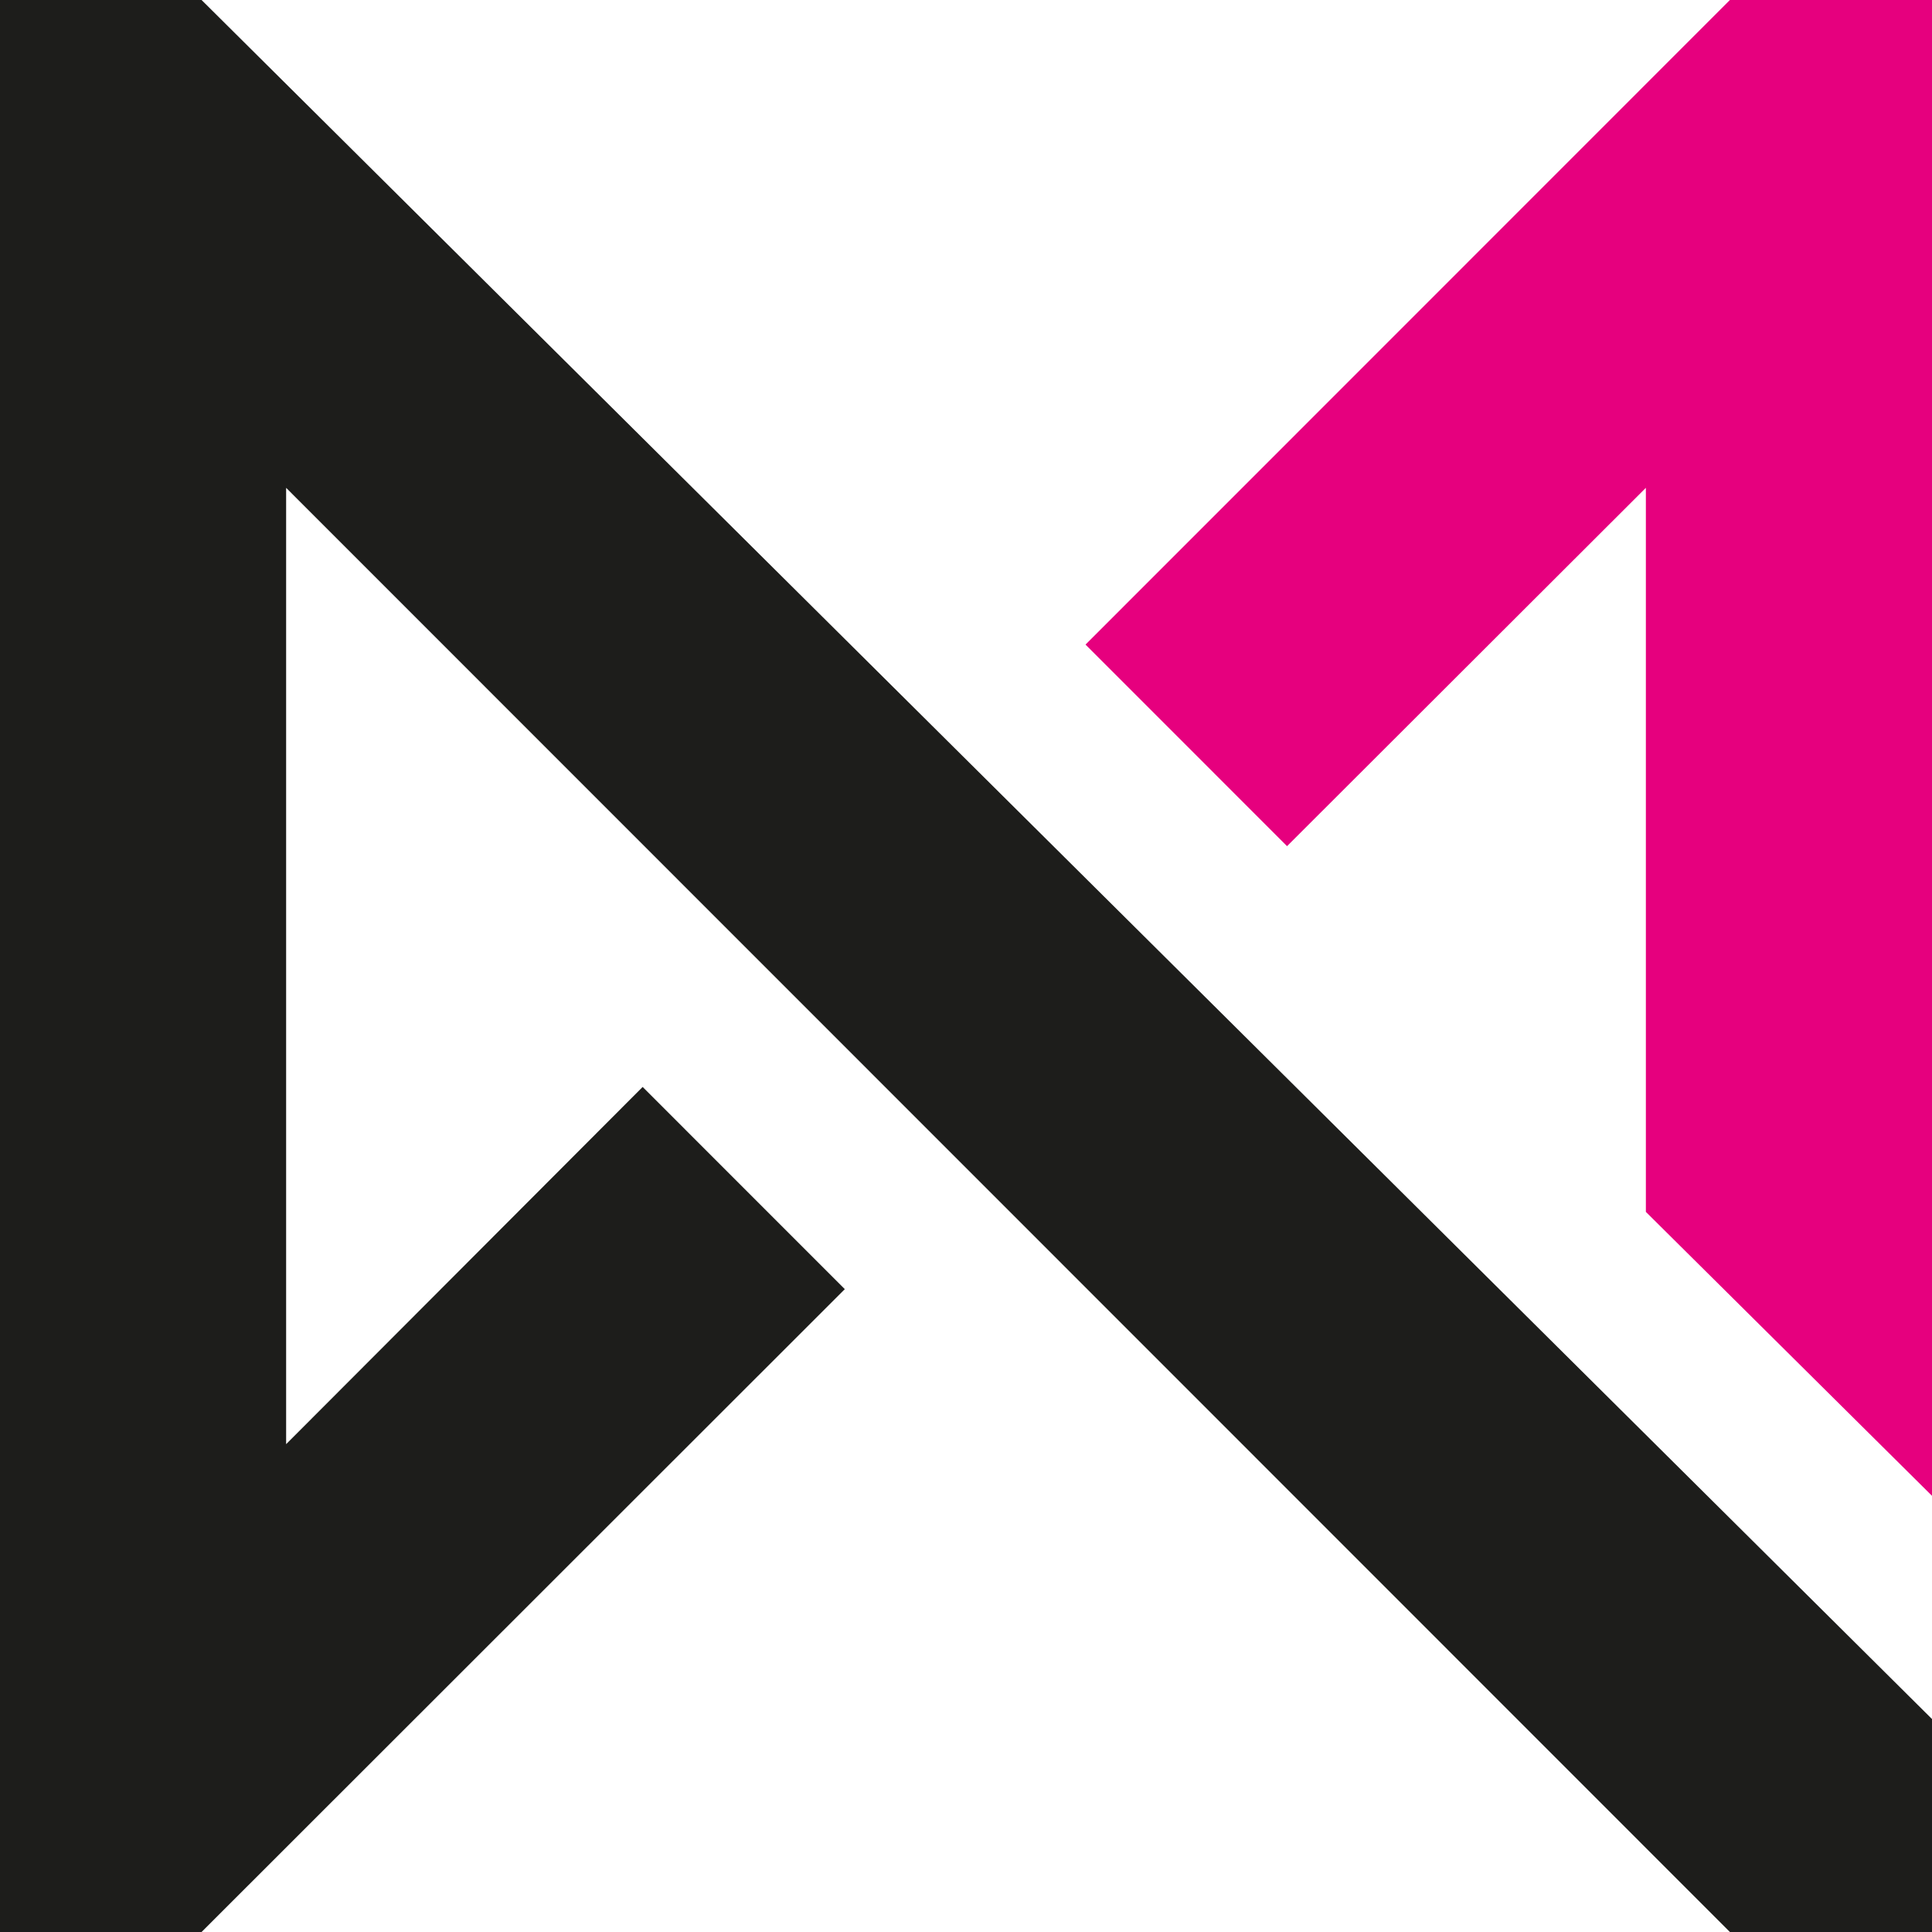
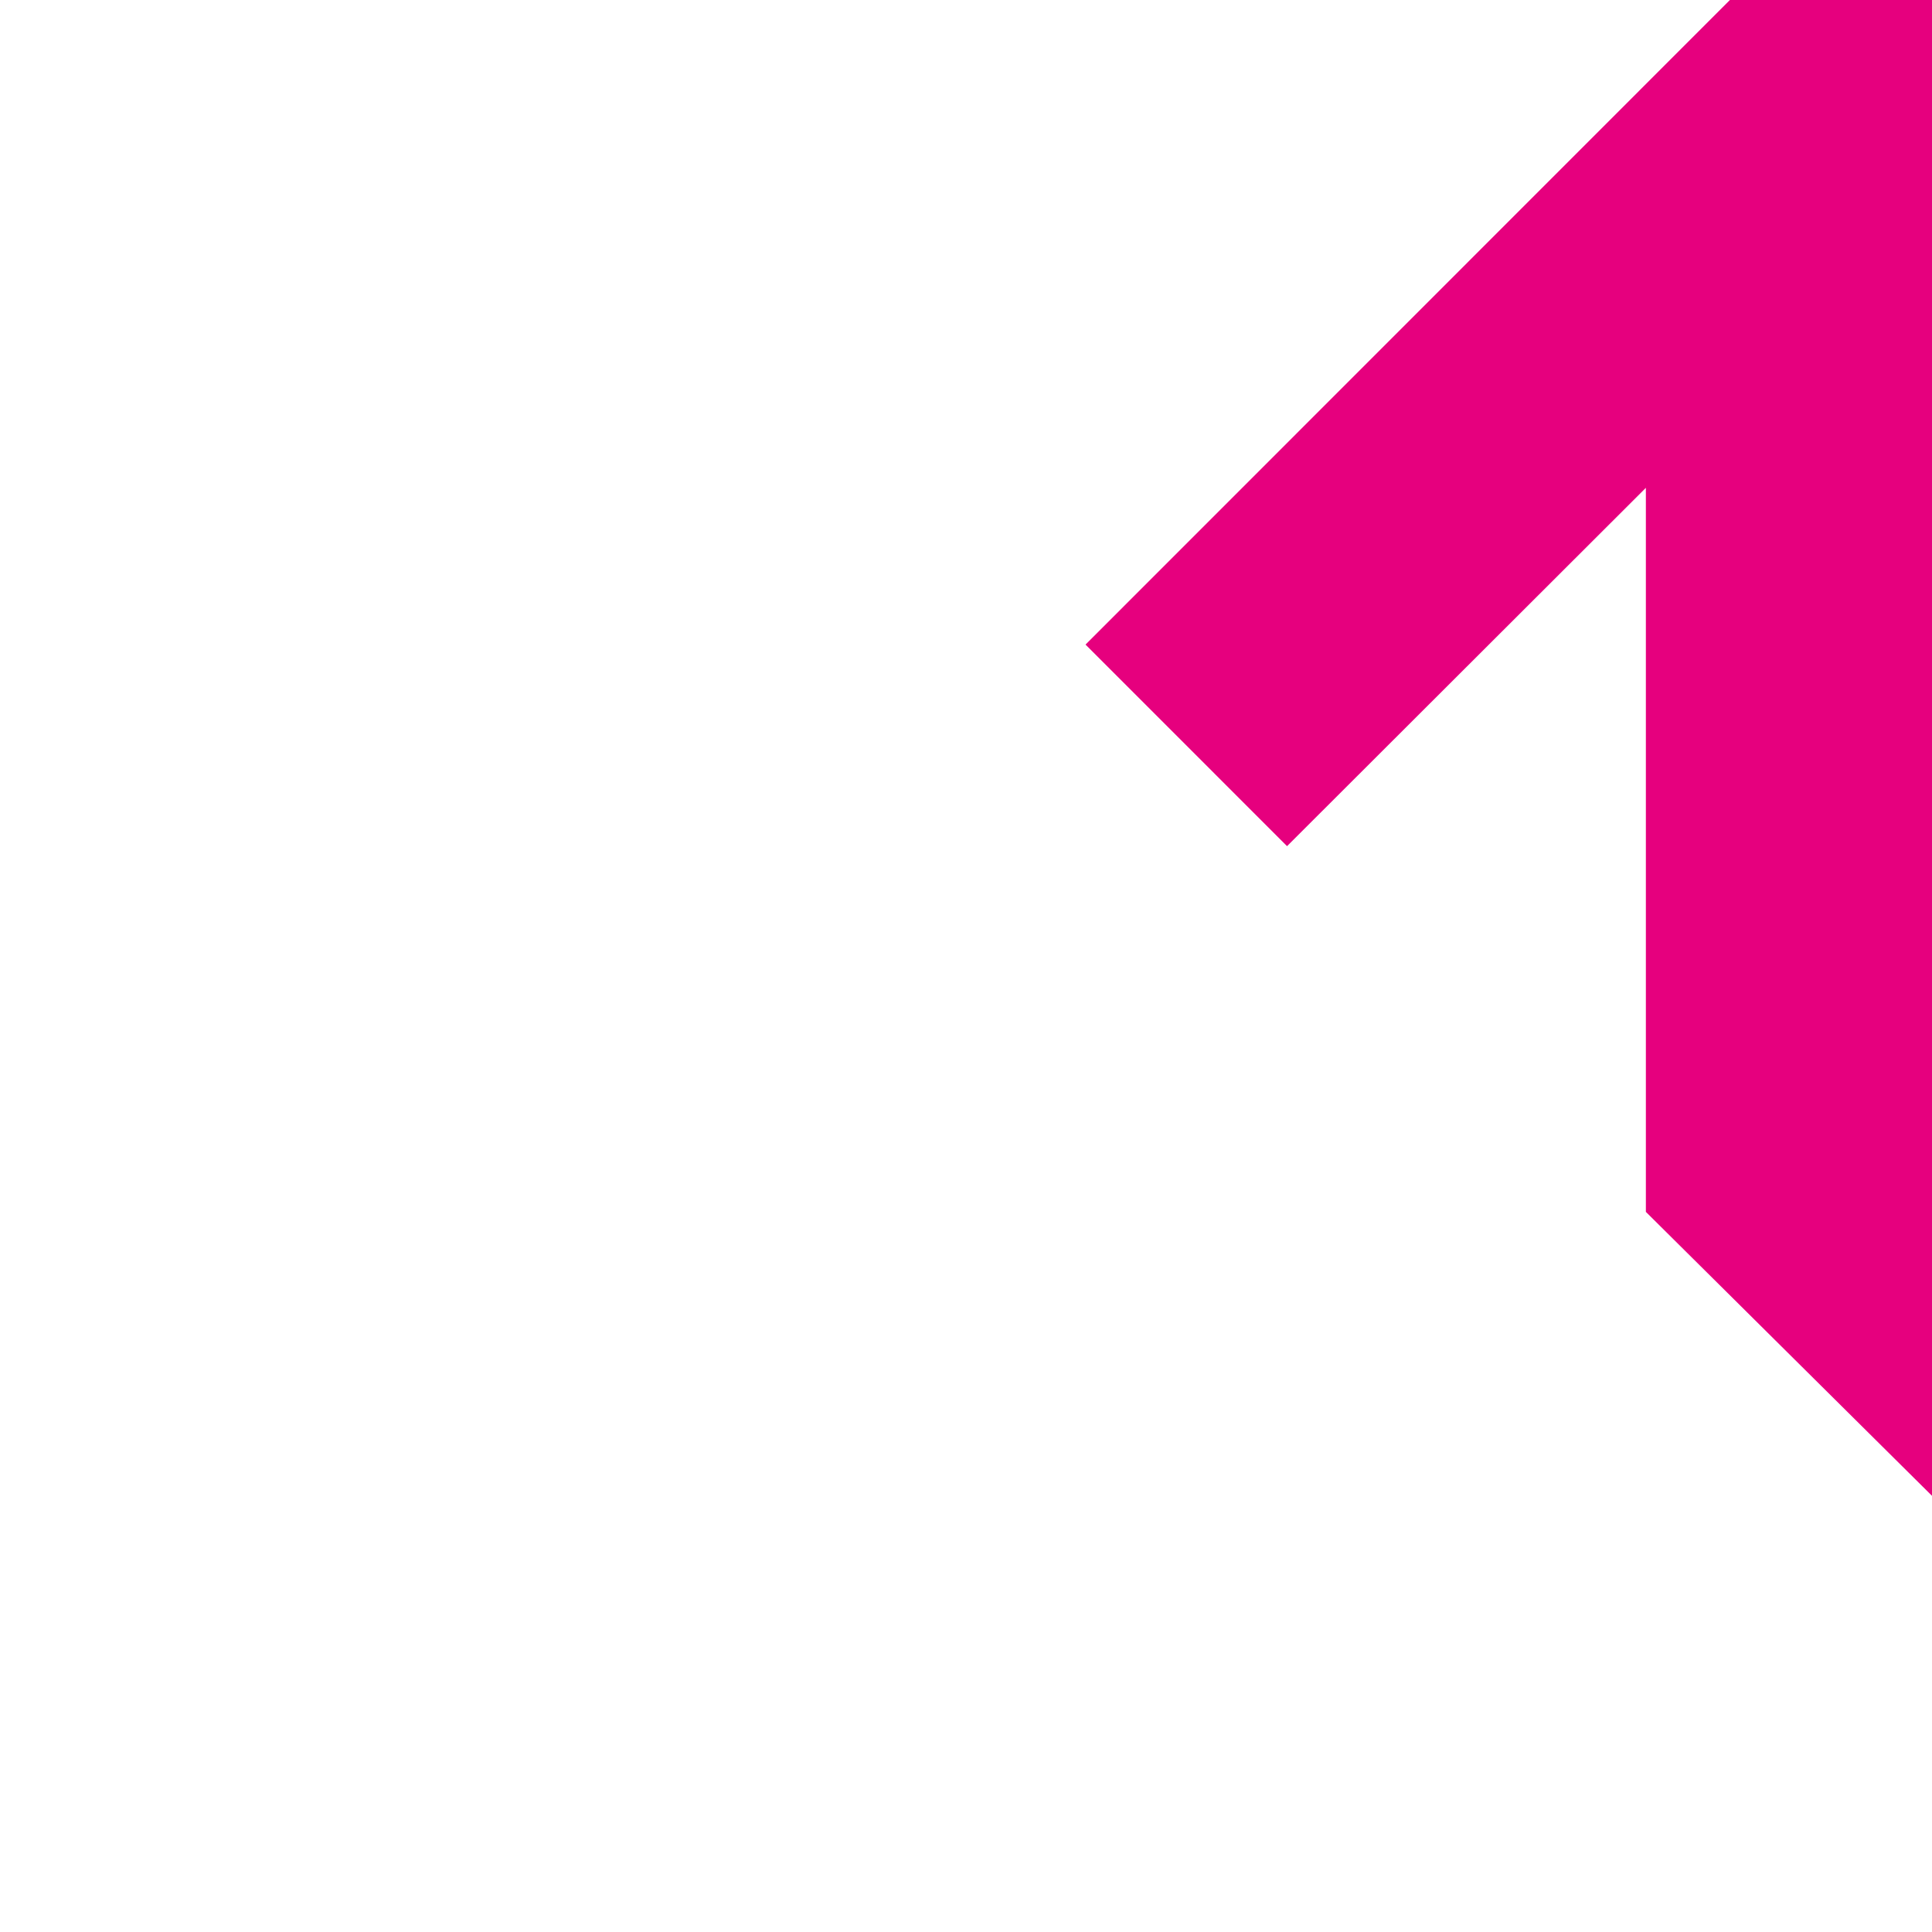
<svg xmlns="http://www.w3.org/2000/svg" width="30" height="30" viewBox="0 0 30 30" fill="none">
-   <path d="M3.13 0H0V30H3.13L13.118 20.018L9.979 16.878L4.443 22.425V7.575L26.862 30H30V26.693L3.13 0Z" fill="#1D1D1B" />
  <path d="M25.557 7.575V18.818L30 23.227V0H26.862L16.856 10.009L19.985 13.139L25.557 7.575Z" fill="#E6007E" />
</svg>